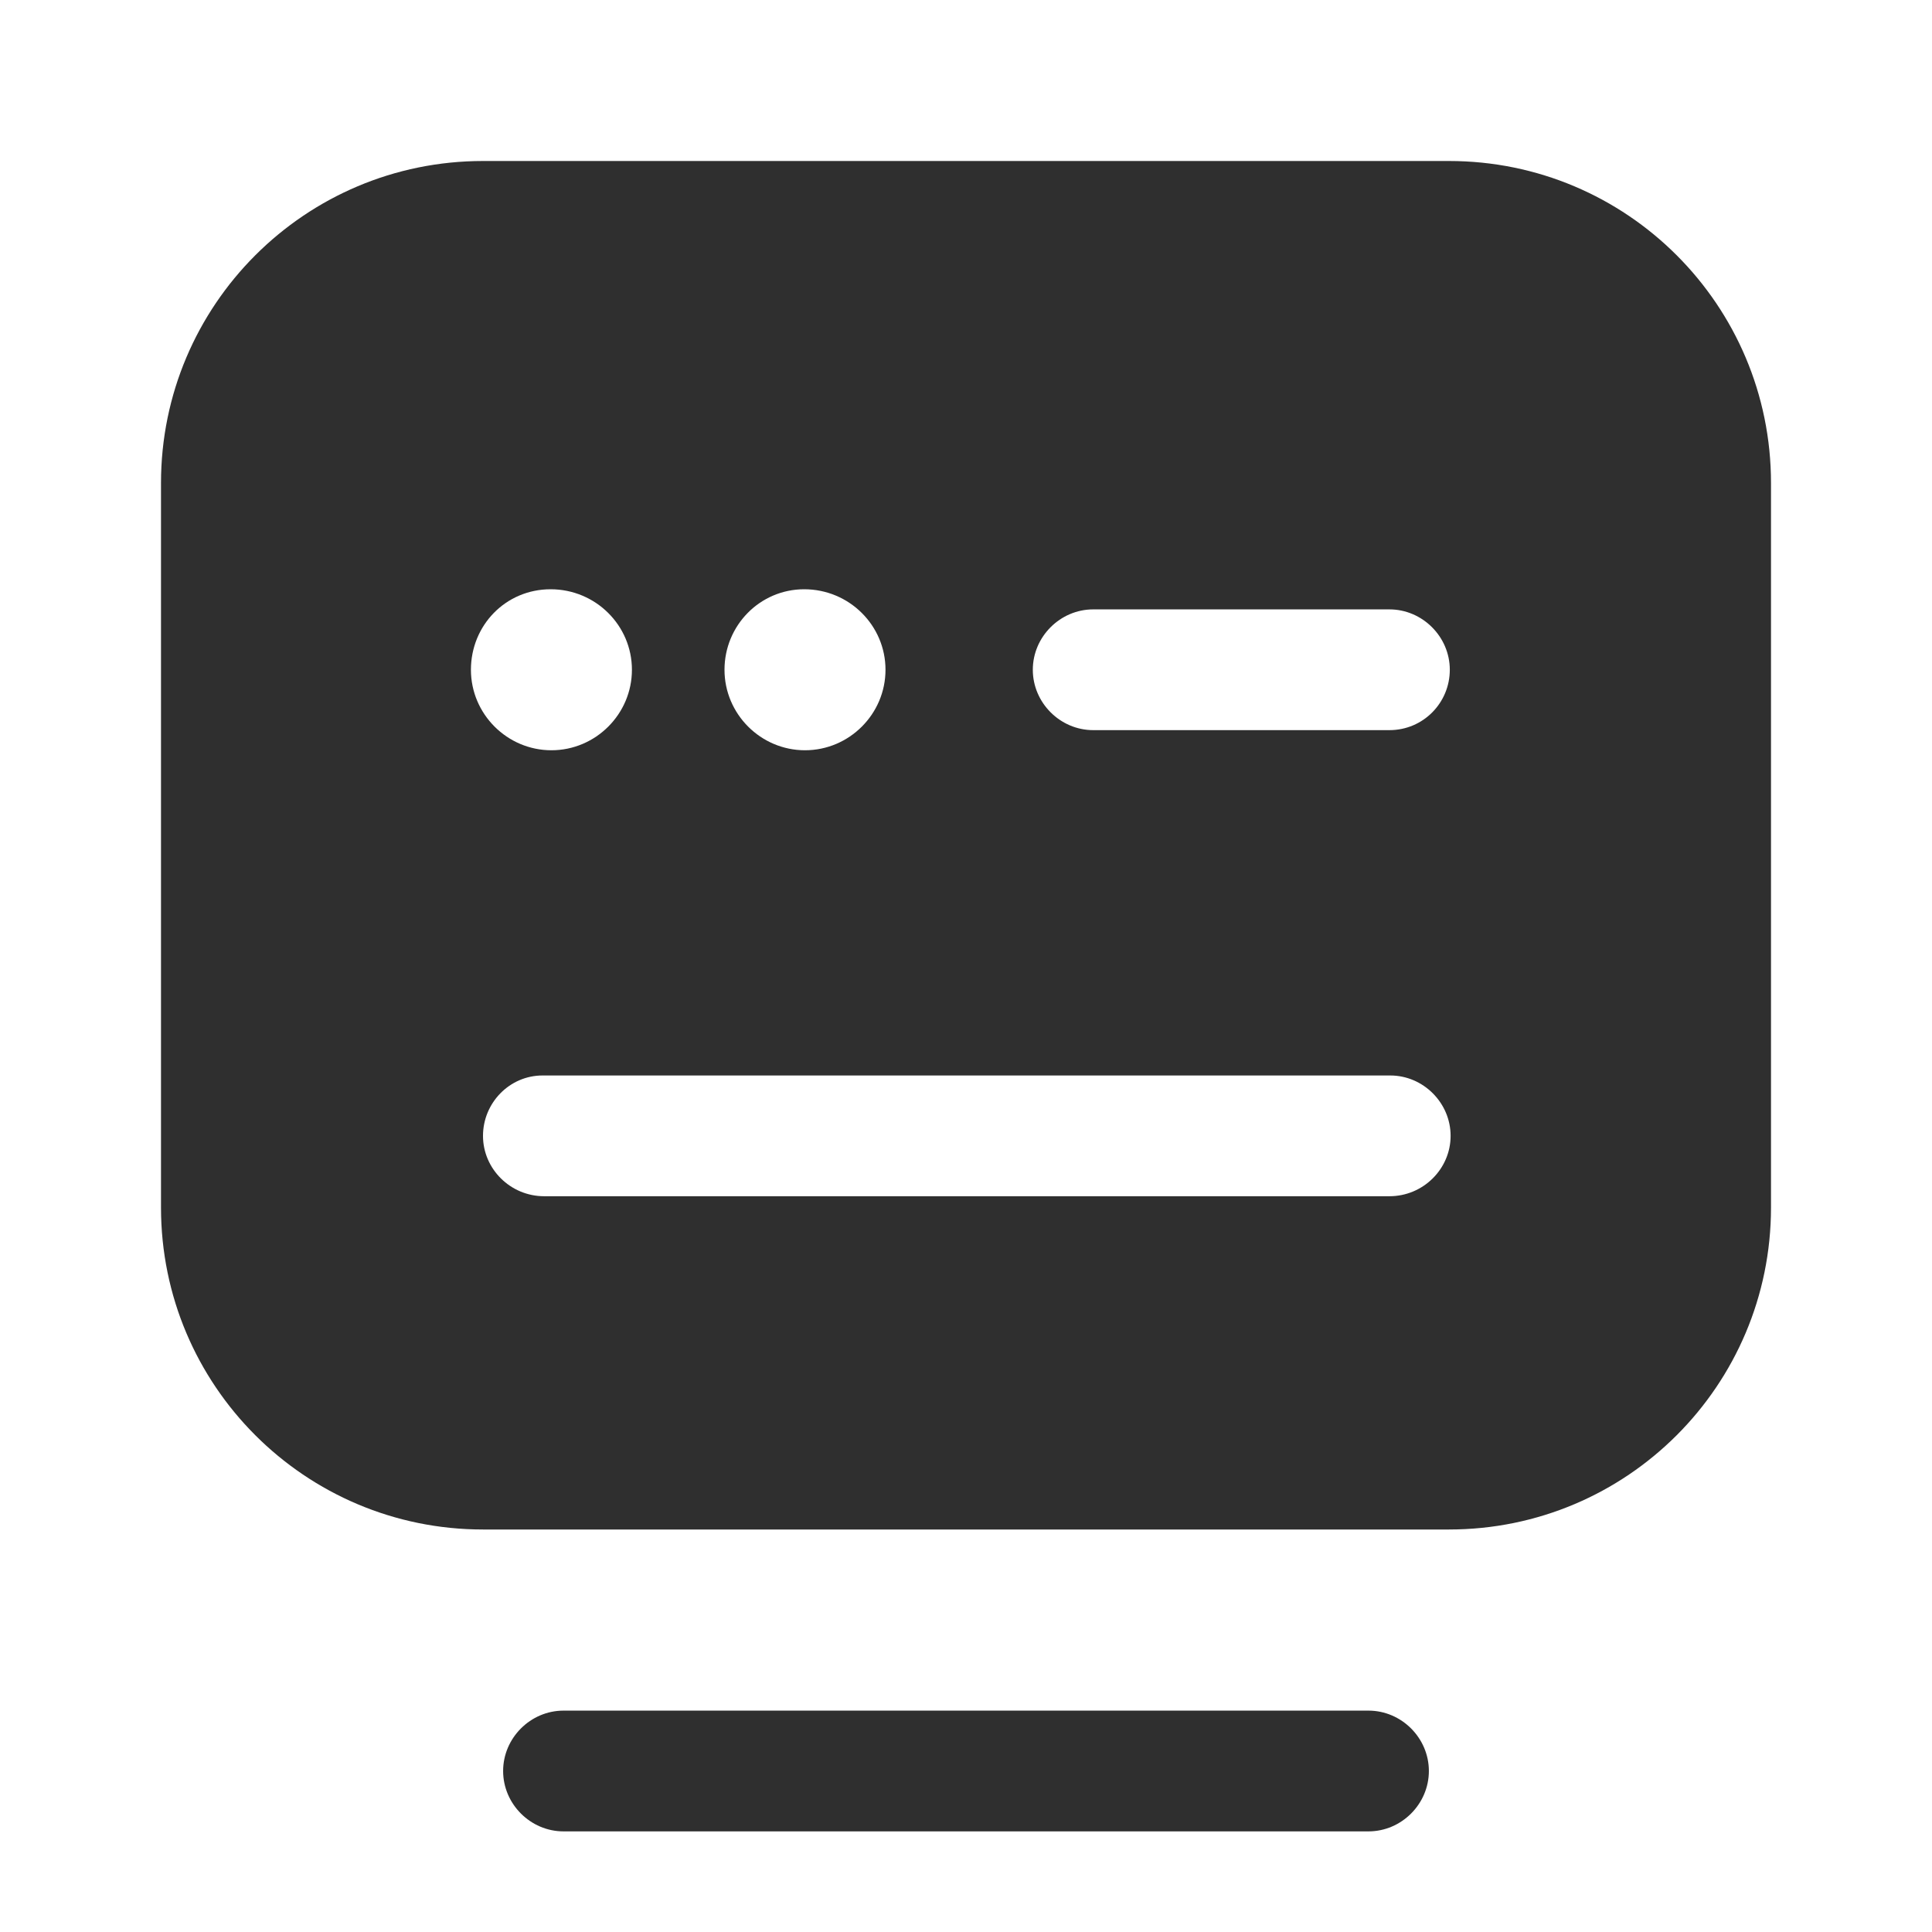
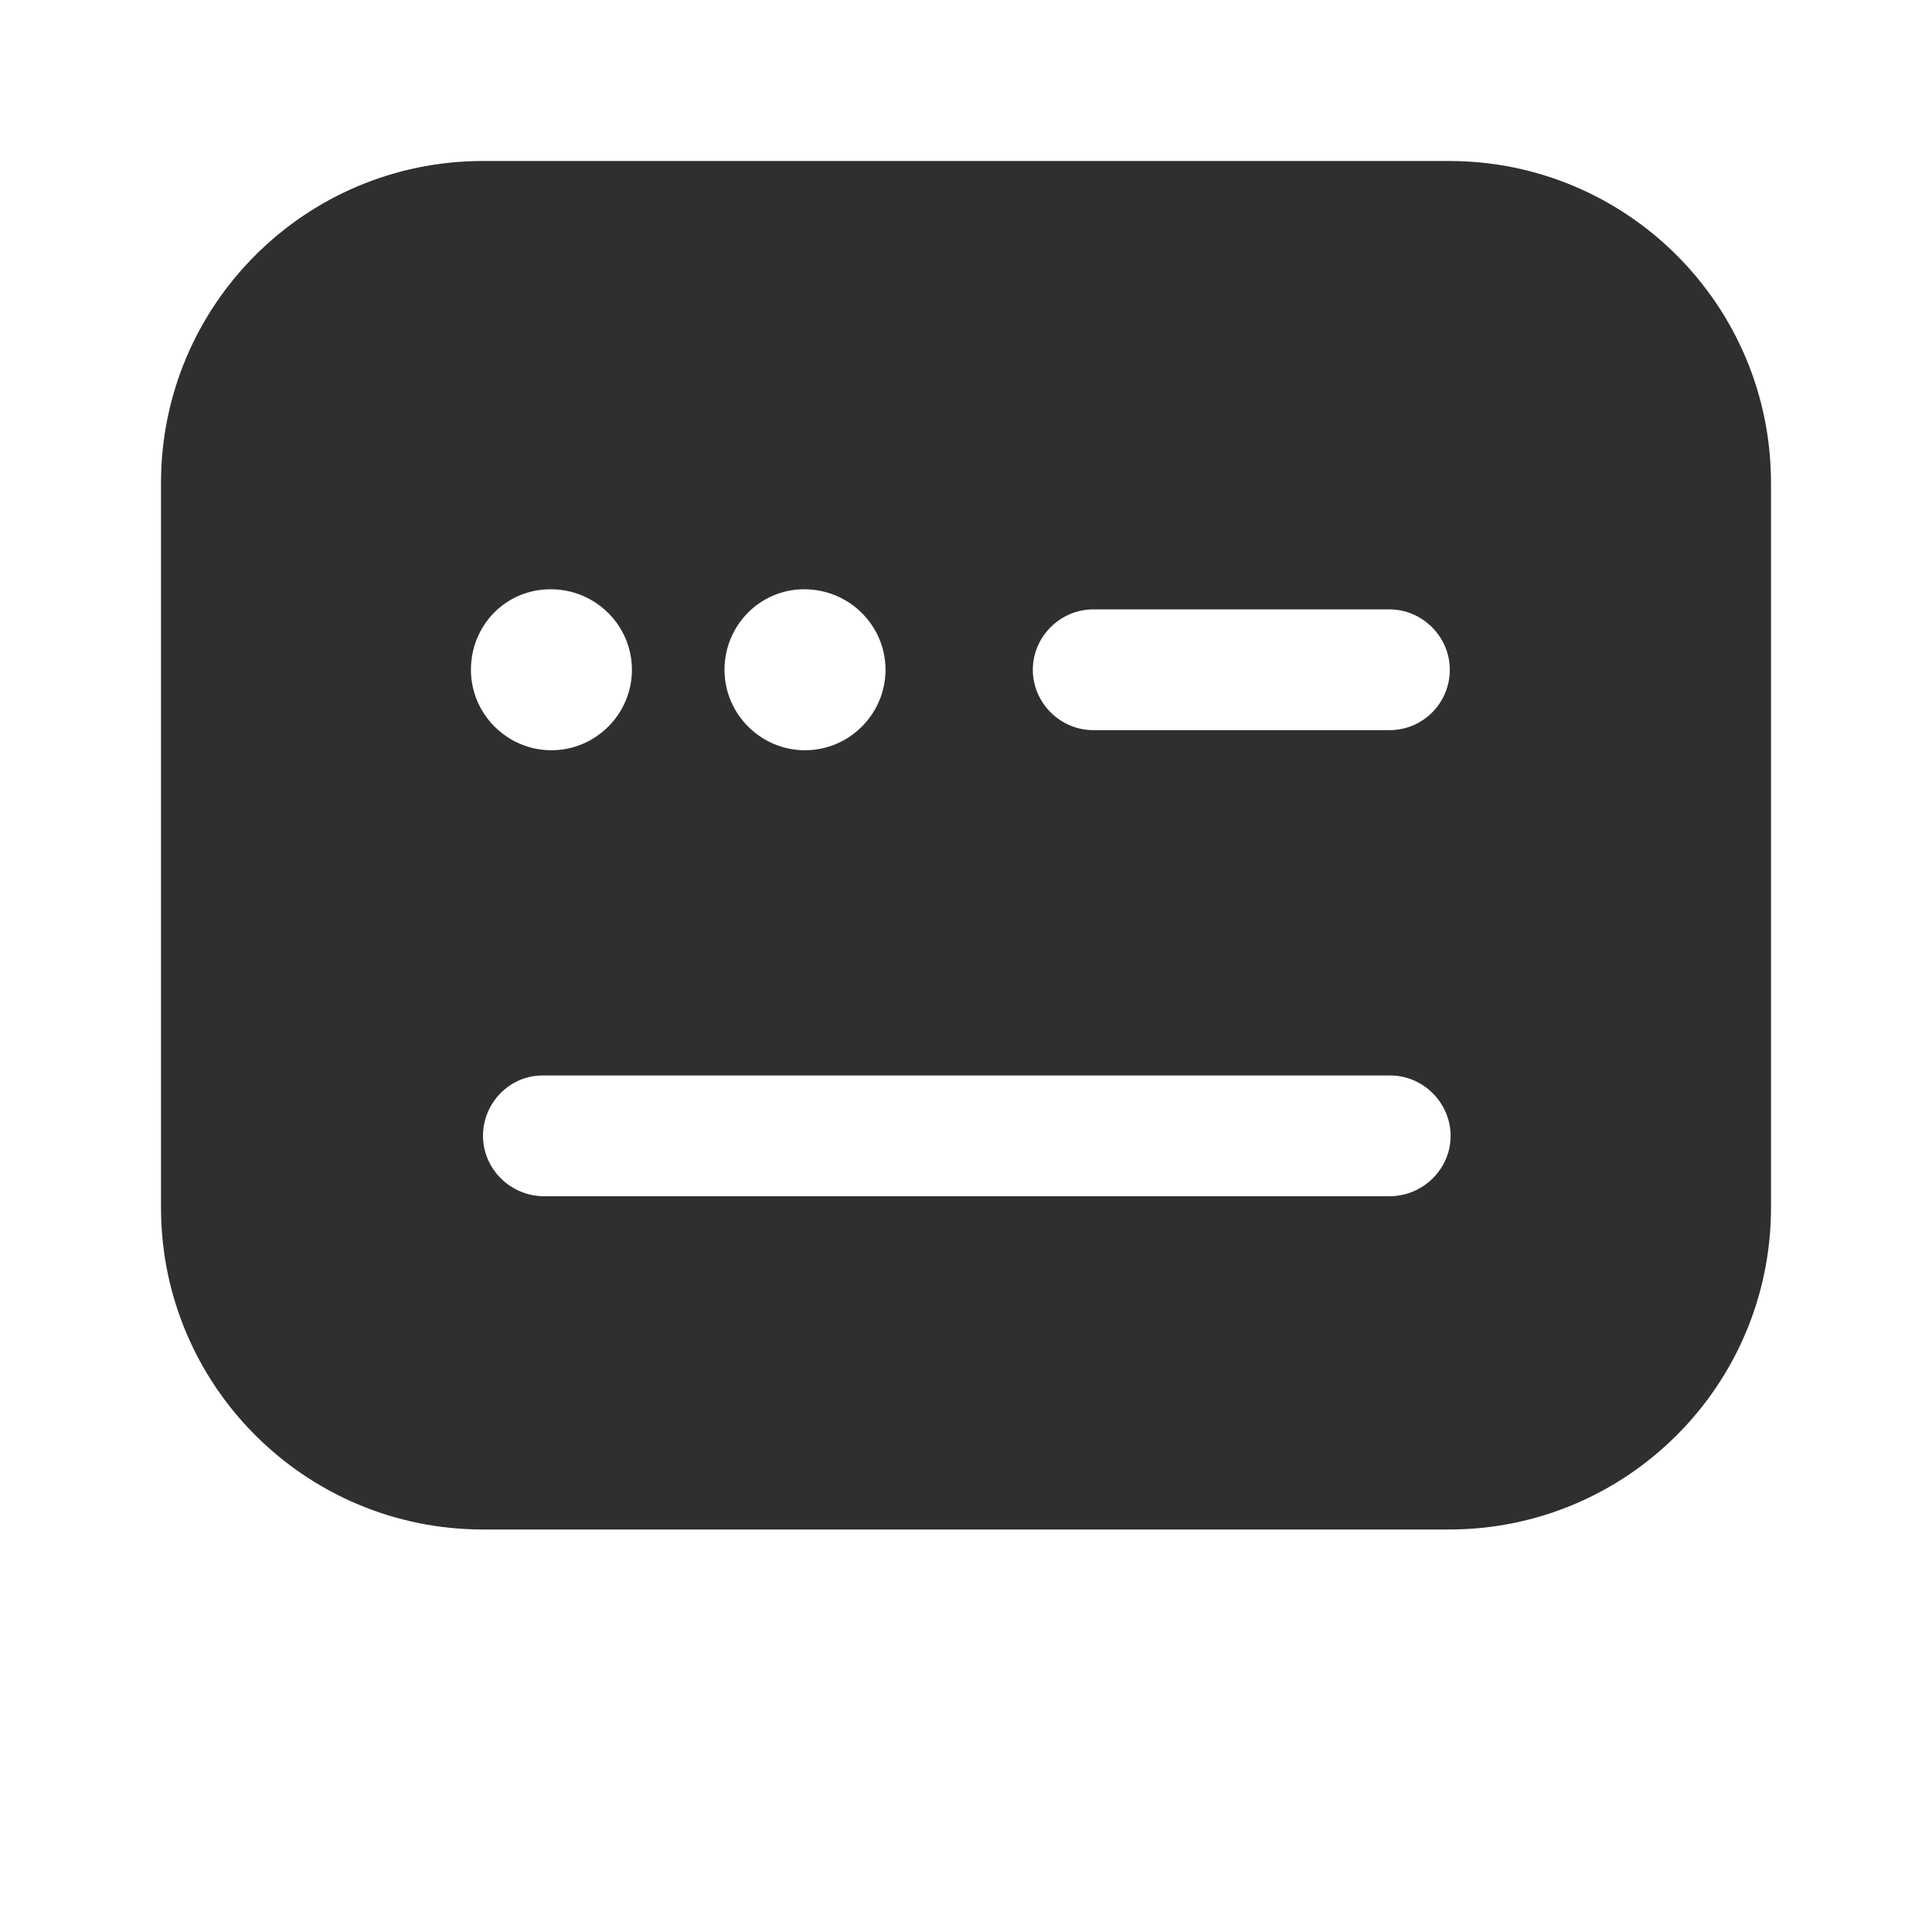
<svg xmlns="http://www.w3.org/2000/svg" viewBox="0 0 24.00 24.00">
-   <path fill="#2f2f2f" stroke="none" fill-opacity="1" stroke-width="1" stroke-opacity="1" color="rgb(51, 51, 51)" id="tSvgc1e7857255" title="Path 1" d="M17 22.75C13.667 22.75 10.333 22.75 7 22.75C6.59 22.75 6.25 22.41 6.25 22C6.25 21.59 6.59 21.25 7 21.25C10.333 21.25 13.667 21.25 17 21.25C17.41 21.25 17.75 21.59 17.75 22C17.75 22.41 17.41 22.75 17 22.75Z" />
  <path fill="#2f2f2f" stroke="none" fill-opacity="1" stroke-width="1" stroke-opacity="1" color="rgb(51, 51, 51)" id="tSvg158de30513f" title="Path 2" d="M18 2C14 2 10 2 6 2C3.79 2 2 3.79 2 6C2 9 2 12 2 15C2 17.21 3.79 19 6 19C10 19 14 19 18 19C20.21 19 22 17.21 22 15C22 12 22 9 22 6C22 3.79 20.21 2 18 2ZM9.99 7.32C10.55 7.32 11 7.77 11 8.32C11 8.87 10.55 9.32 10 9.32C9.45 9.32 9 8.87 9 8.32C9 7.77 9.44 7.32 9.99 7.32ZM6.84 7.32C7.4 7.32 7.85 7.77 7.85 8.32C7.85 8.87 7.4 9.32 6.85 9.32C6.3 9.32 5.85 8.87 5.85 8.32C5.85 7.77 6.28 7.32 6.84 7.32ZM17.26 14.86C13.76 14.86 10.26 14.86 6.76 14.86C6.34 14.86 6 14.52 6 14.11C6 13.7 6.33 13.36 6.74 13.36C10.25 13.36 13.76 13.36 17.27 13.36C17.68 13.36 18.02 13.7 18.02 14.11C18.02 14.52 17.68 14.86 17.26 14.86ZM17.26 9.07C16.033 9.07 14.807 9.07 13.58 9.07C13.17 9.07 12.83 8.73 12.83 8.32C12.83 7.91 13.17 7.57 13.58 7.57C14.807 7.57 16.033 7.57 17.26 7.57C17.67 7.57 18.01 7.91 18.01 8.32C18.01 8.73 17.68 9.07 17.26 9.07Z" />
</svg>